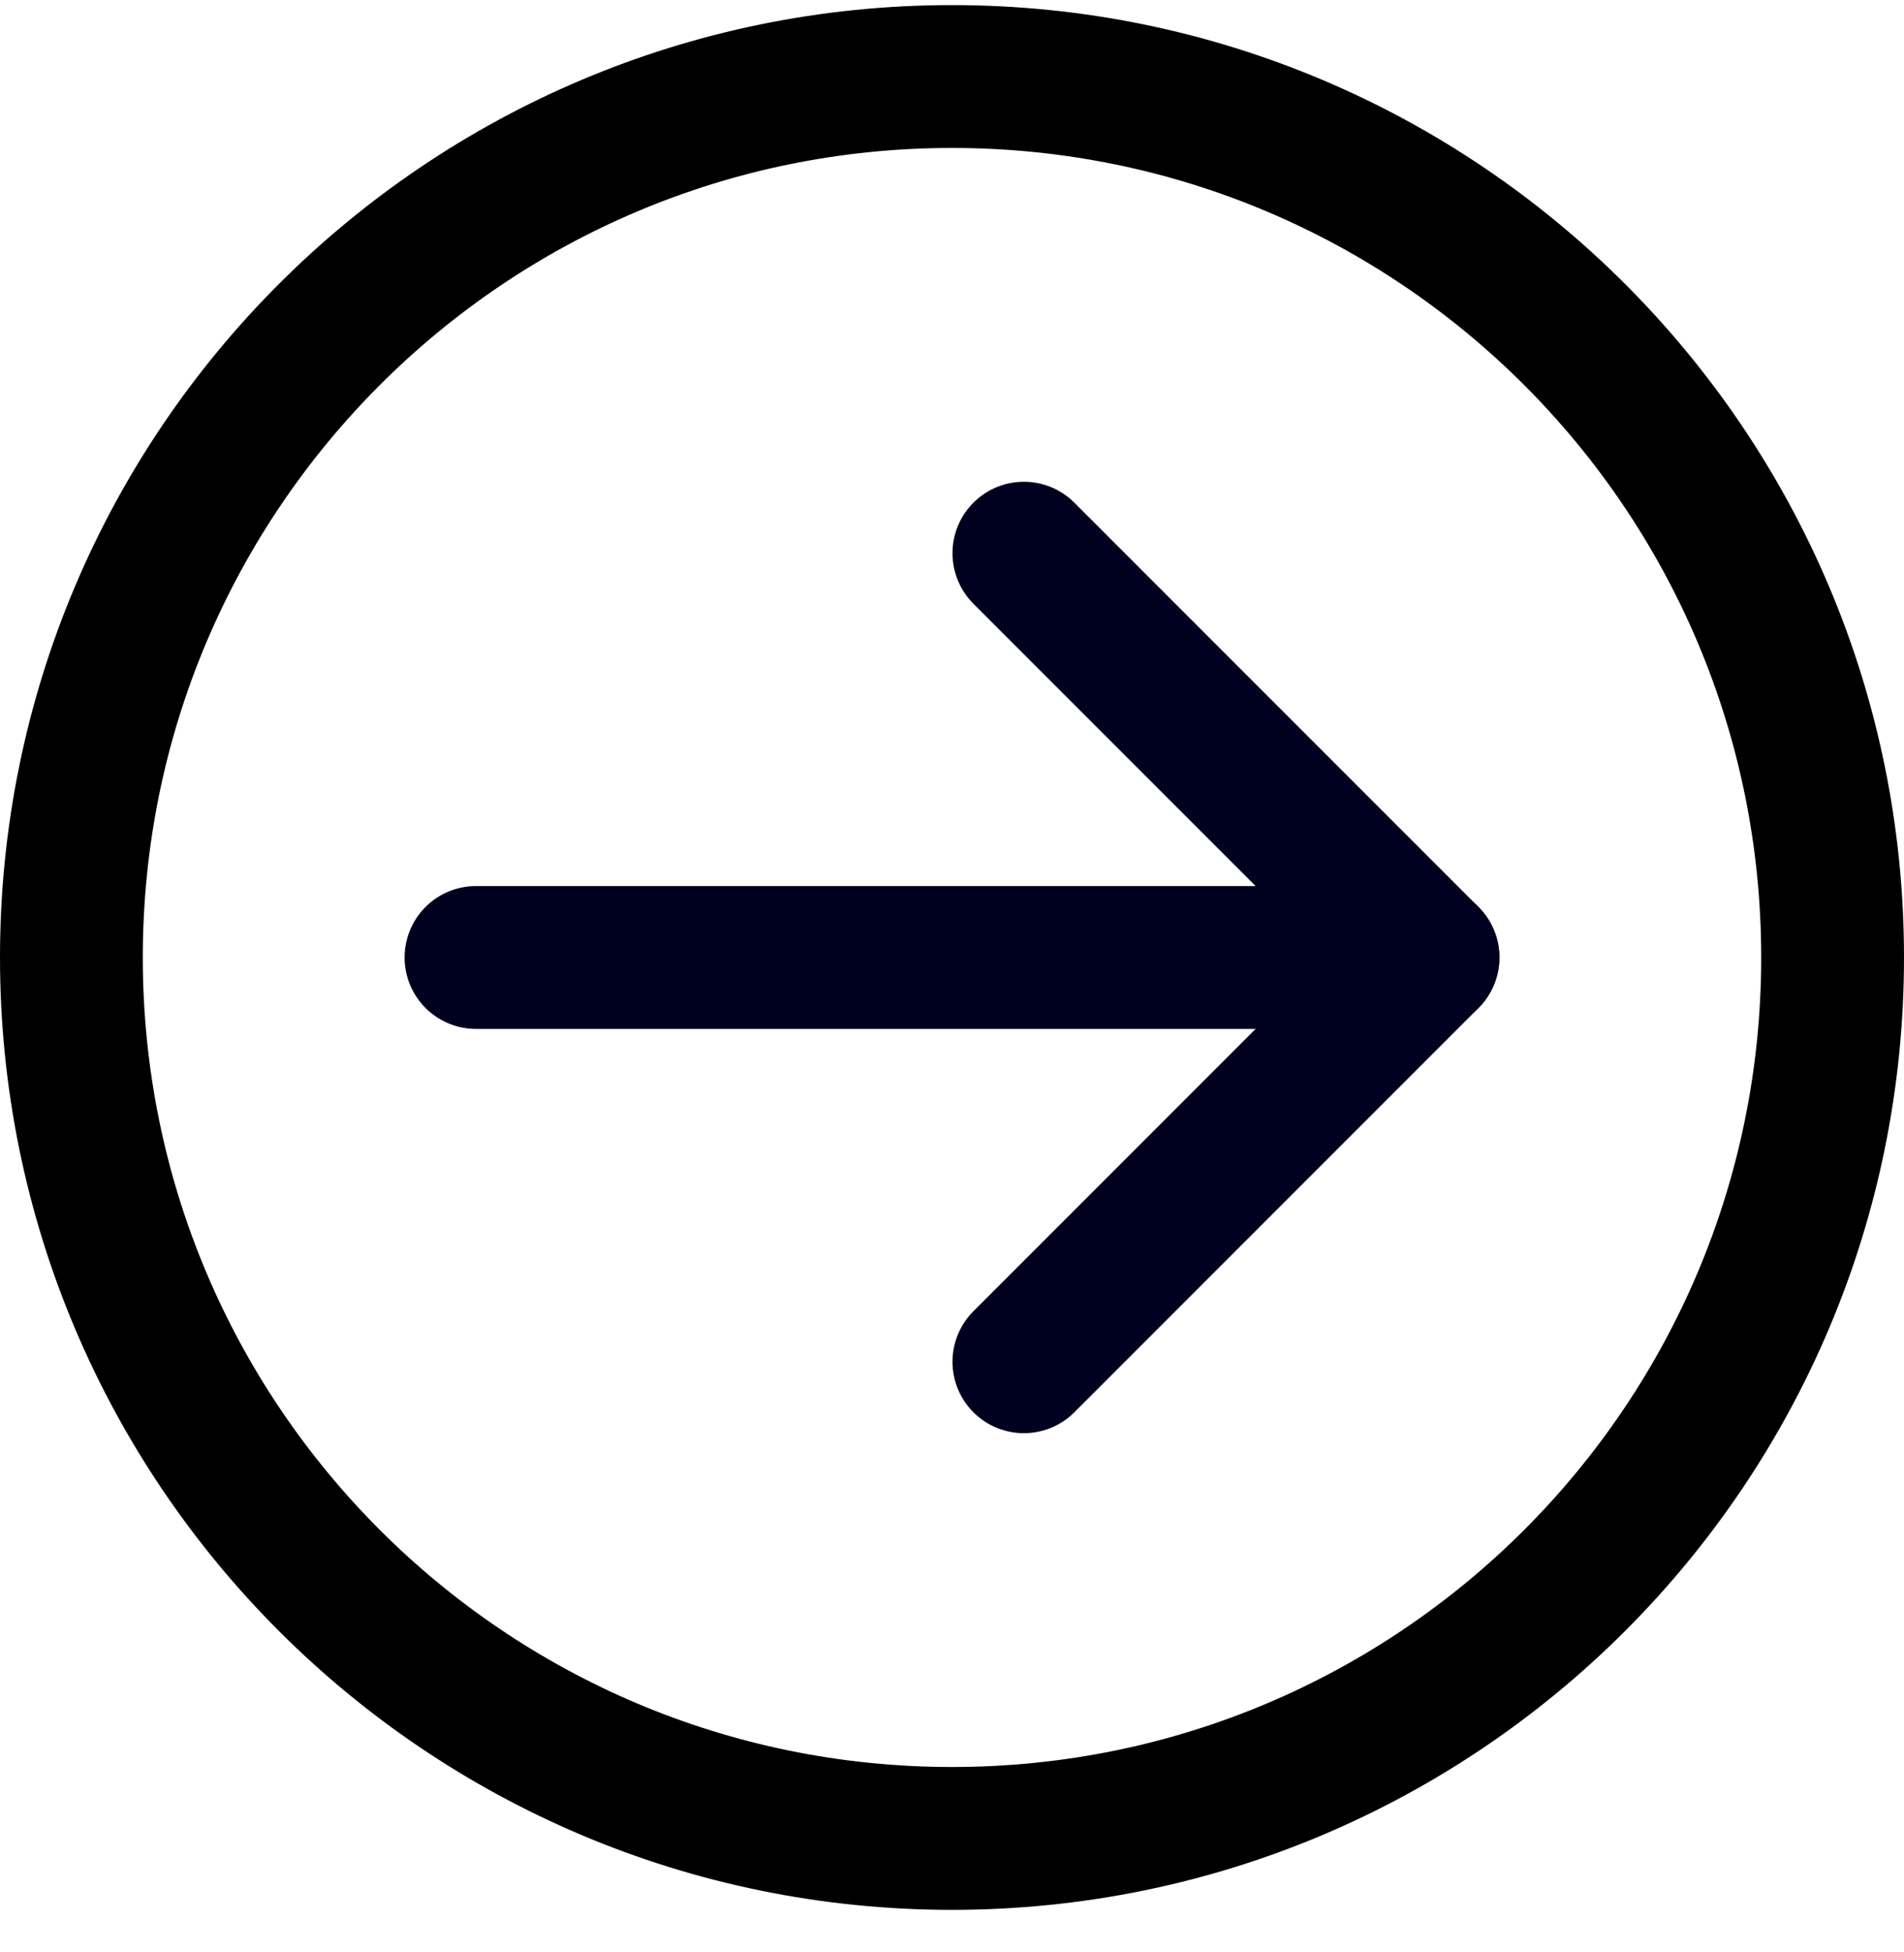
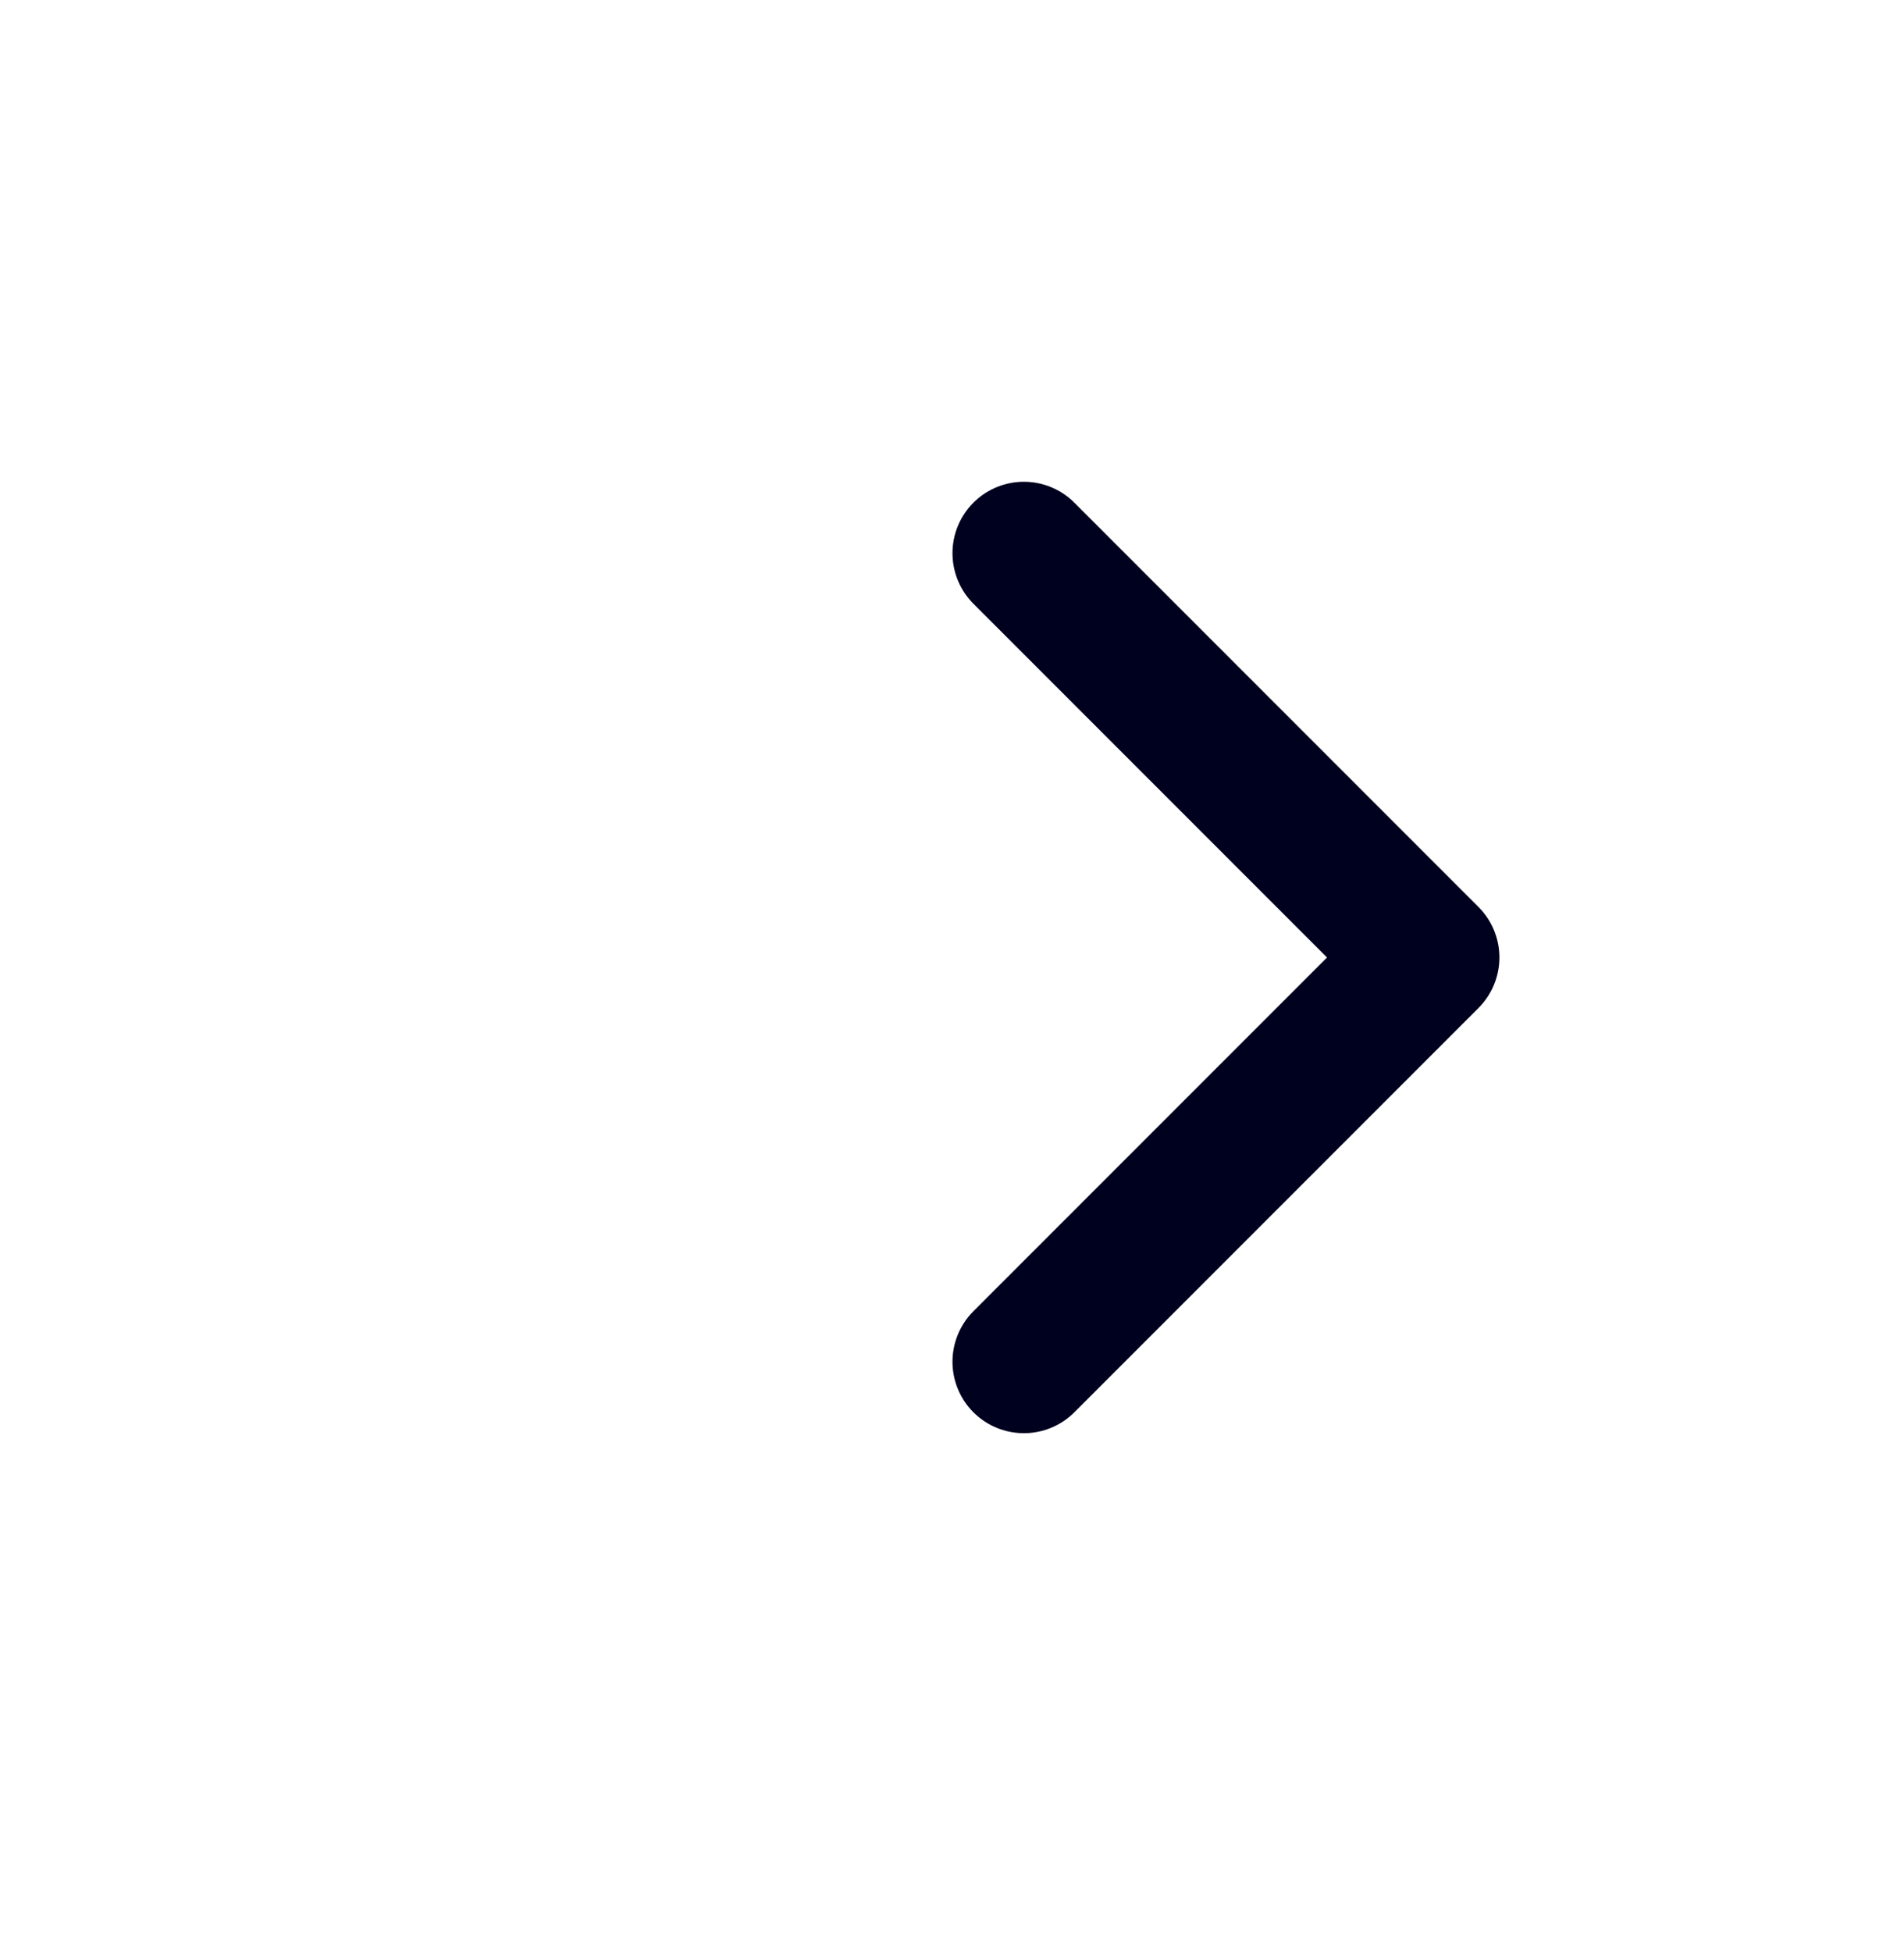
<svg xmlns="http://www.w3.org/2000/svg" width="40" height="41" viewBox="0 0 40 41" fill="none">
  <g clip-path="url(#clip0_6441_27423)">
-     <path d="M38.5 20.107C38.5 30.325 30.217 38.607 20 38.607C9.783 38.607 1.5 30.325 1.5 20.107C1.5 9.89 9.783 1.607 20 1.607C30.217 1.607 38.5 9.89 38.5 20.107Z" stroke="black" stroke-width="3" />
-     <path d="M30 20.107H10" stroke="#00001F" stroke-width="3" stroke-linecap="round" />
    <path d="M21.51 11.617L30 20.107L21.51 28.597" stroke="#00001F" stroke-width="3" stroke-linecap="round" stroke-linejoin="round" />
  </g>
  <defs>
    <clipPath id="clip0_6441_27423">
      <rect width="40" height="40" fill="white" transform="translate(0 0.107)" />
    </clipPath>
  </defs>
</svg>